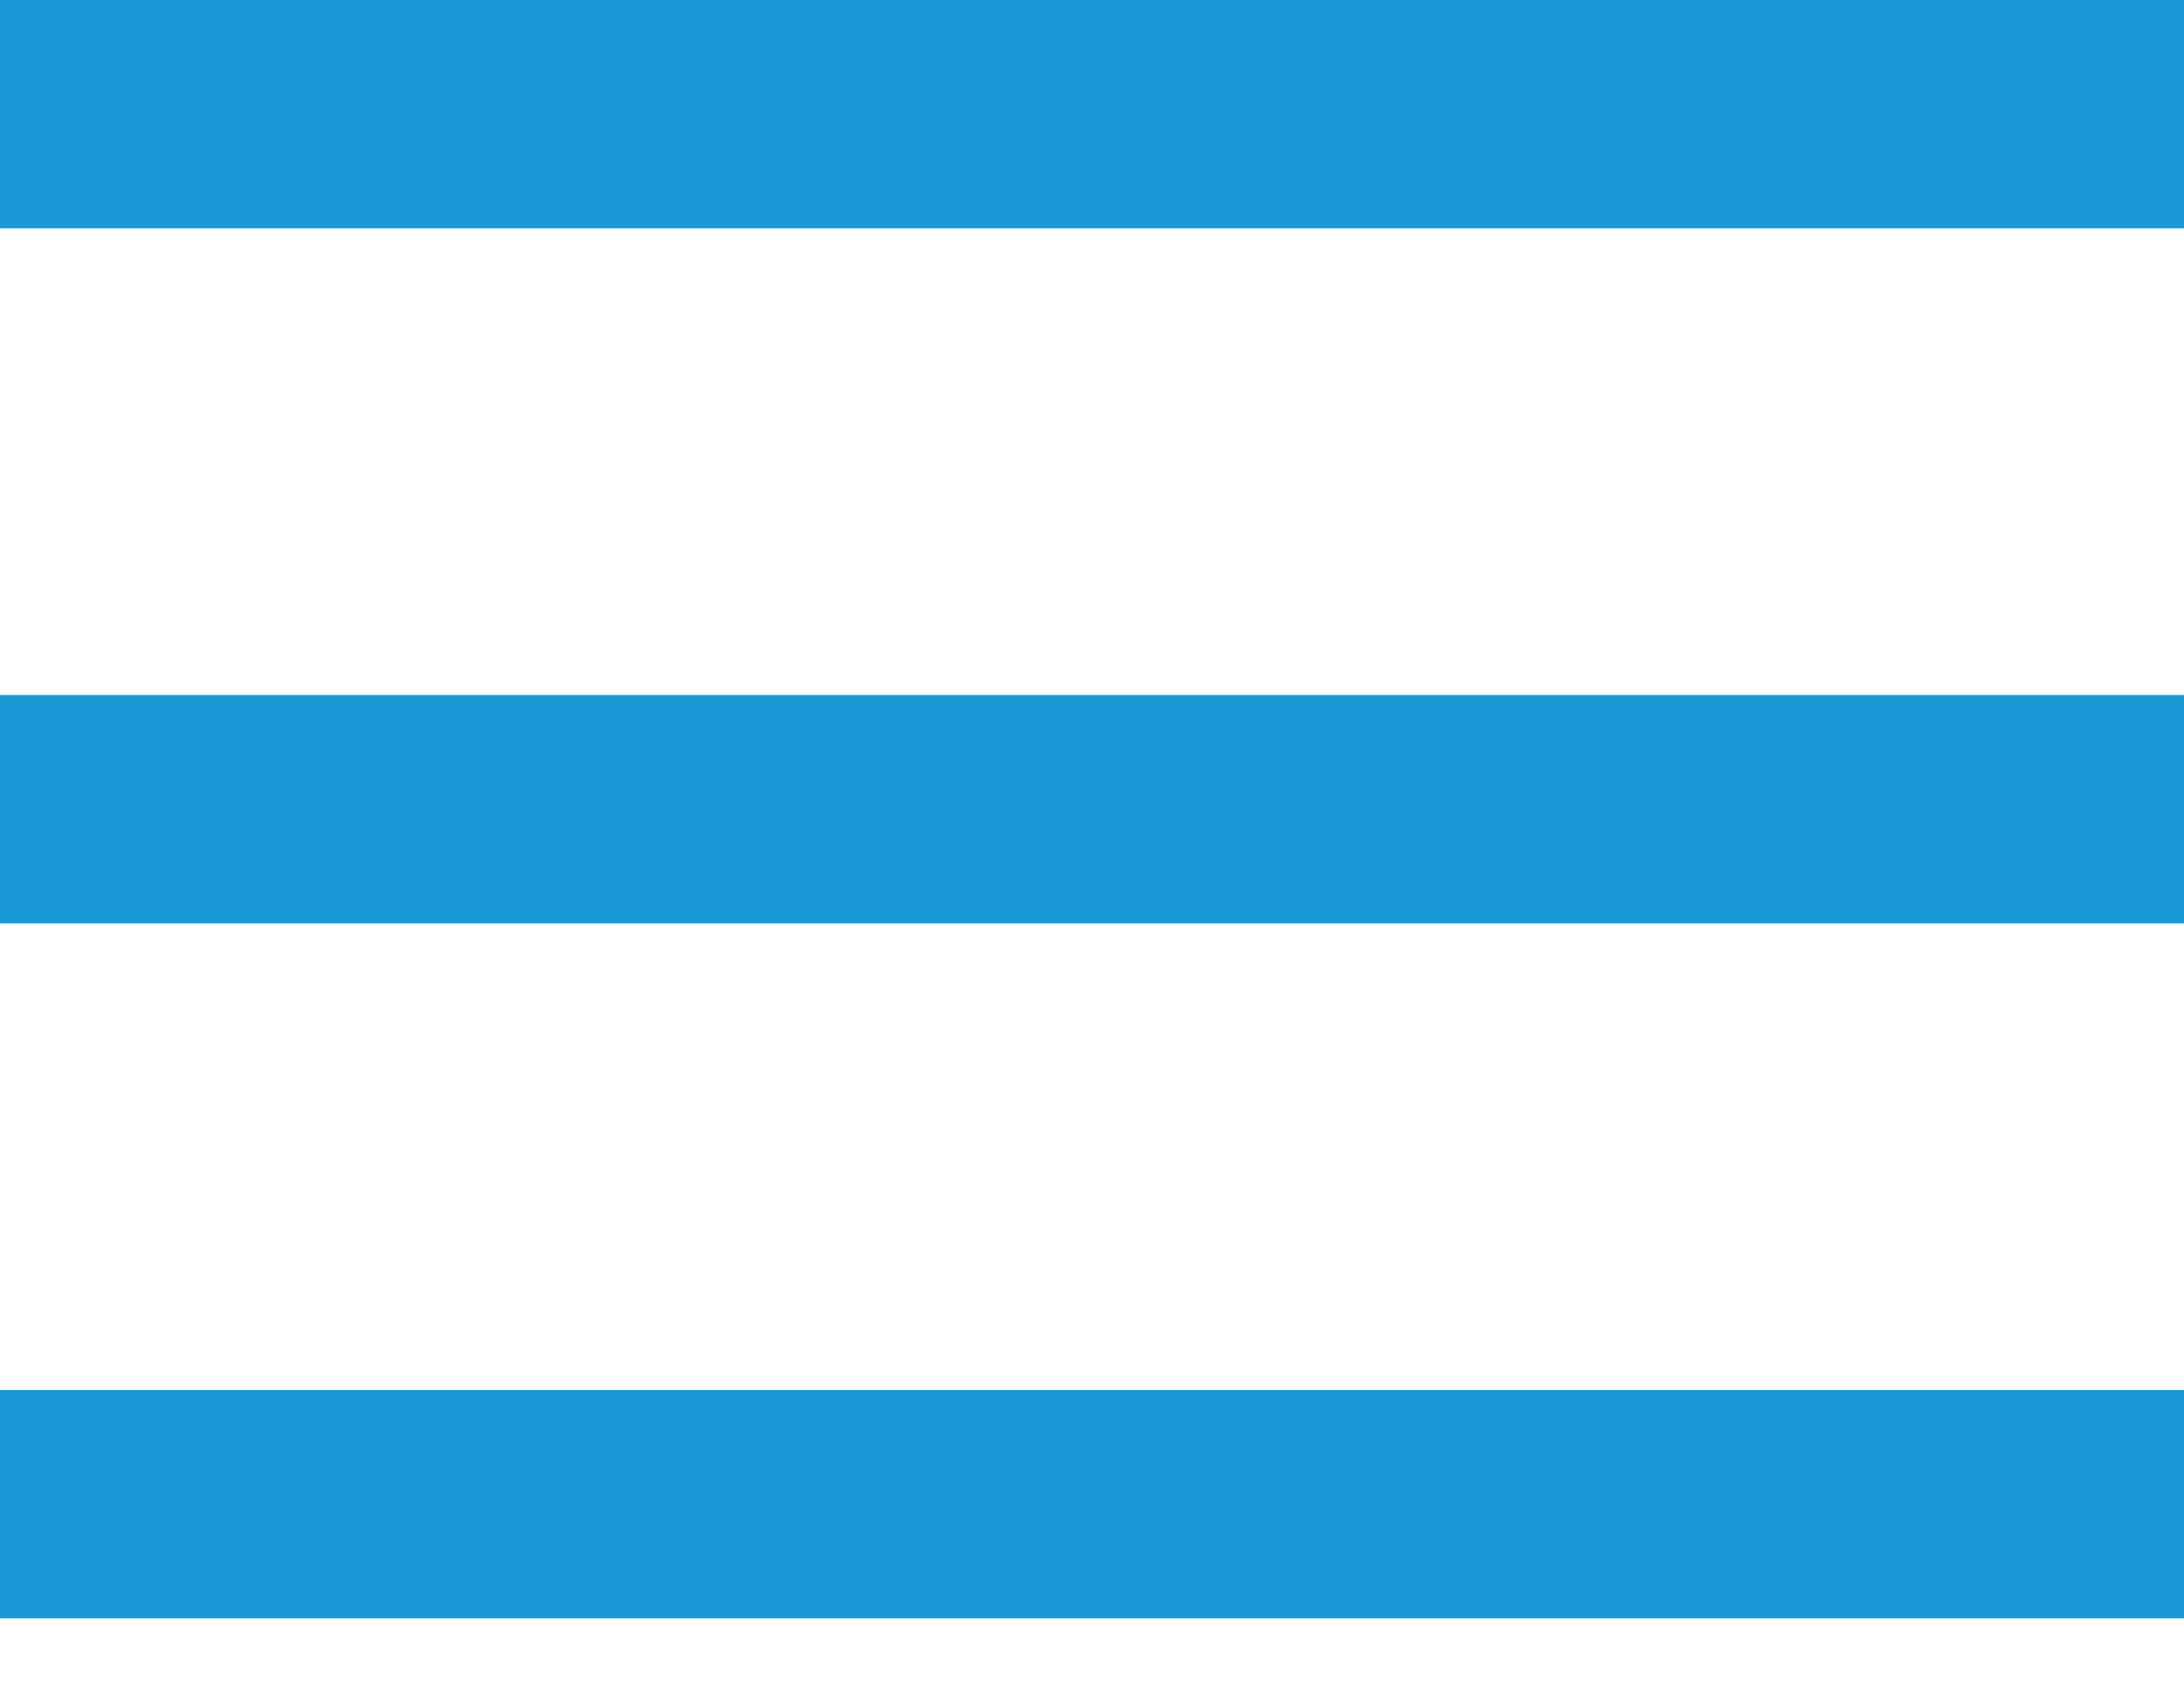
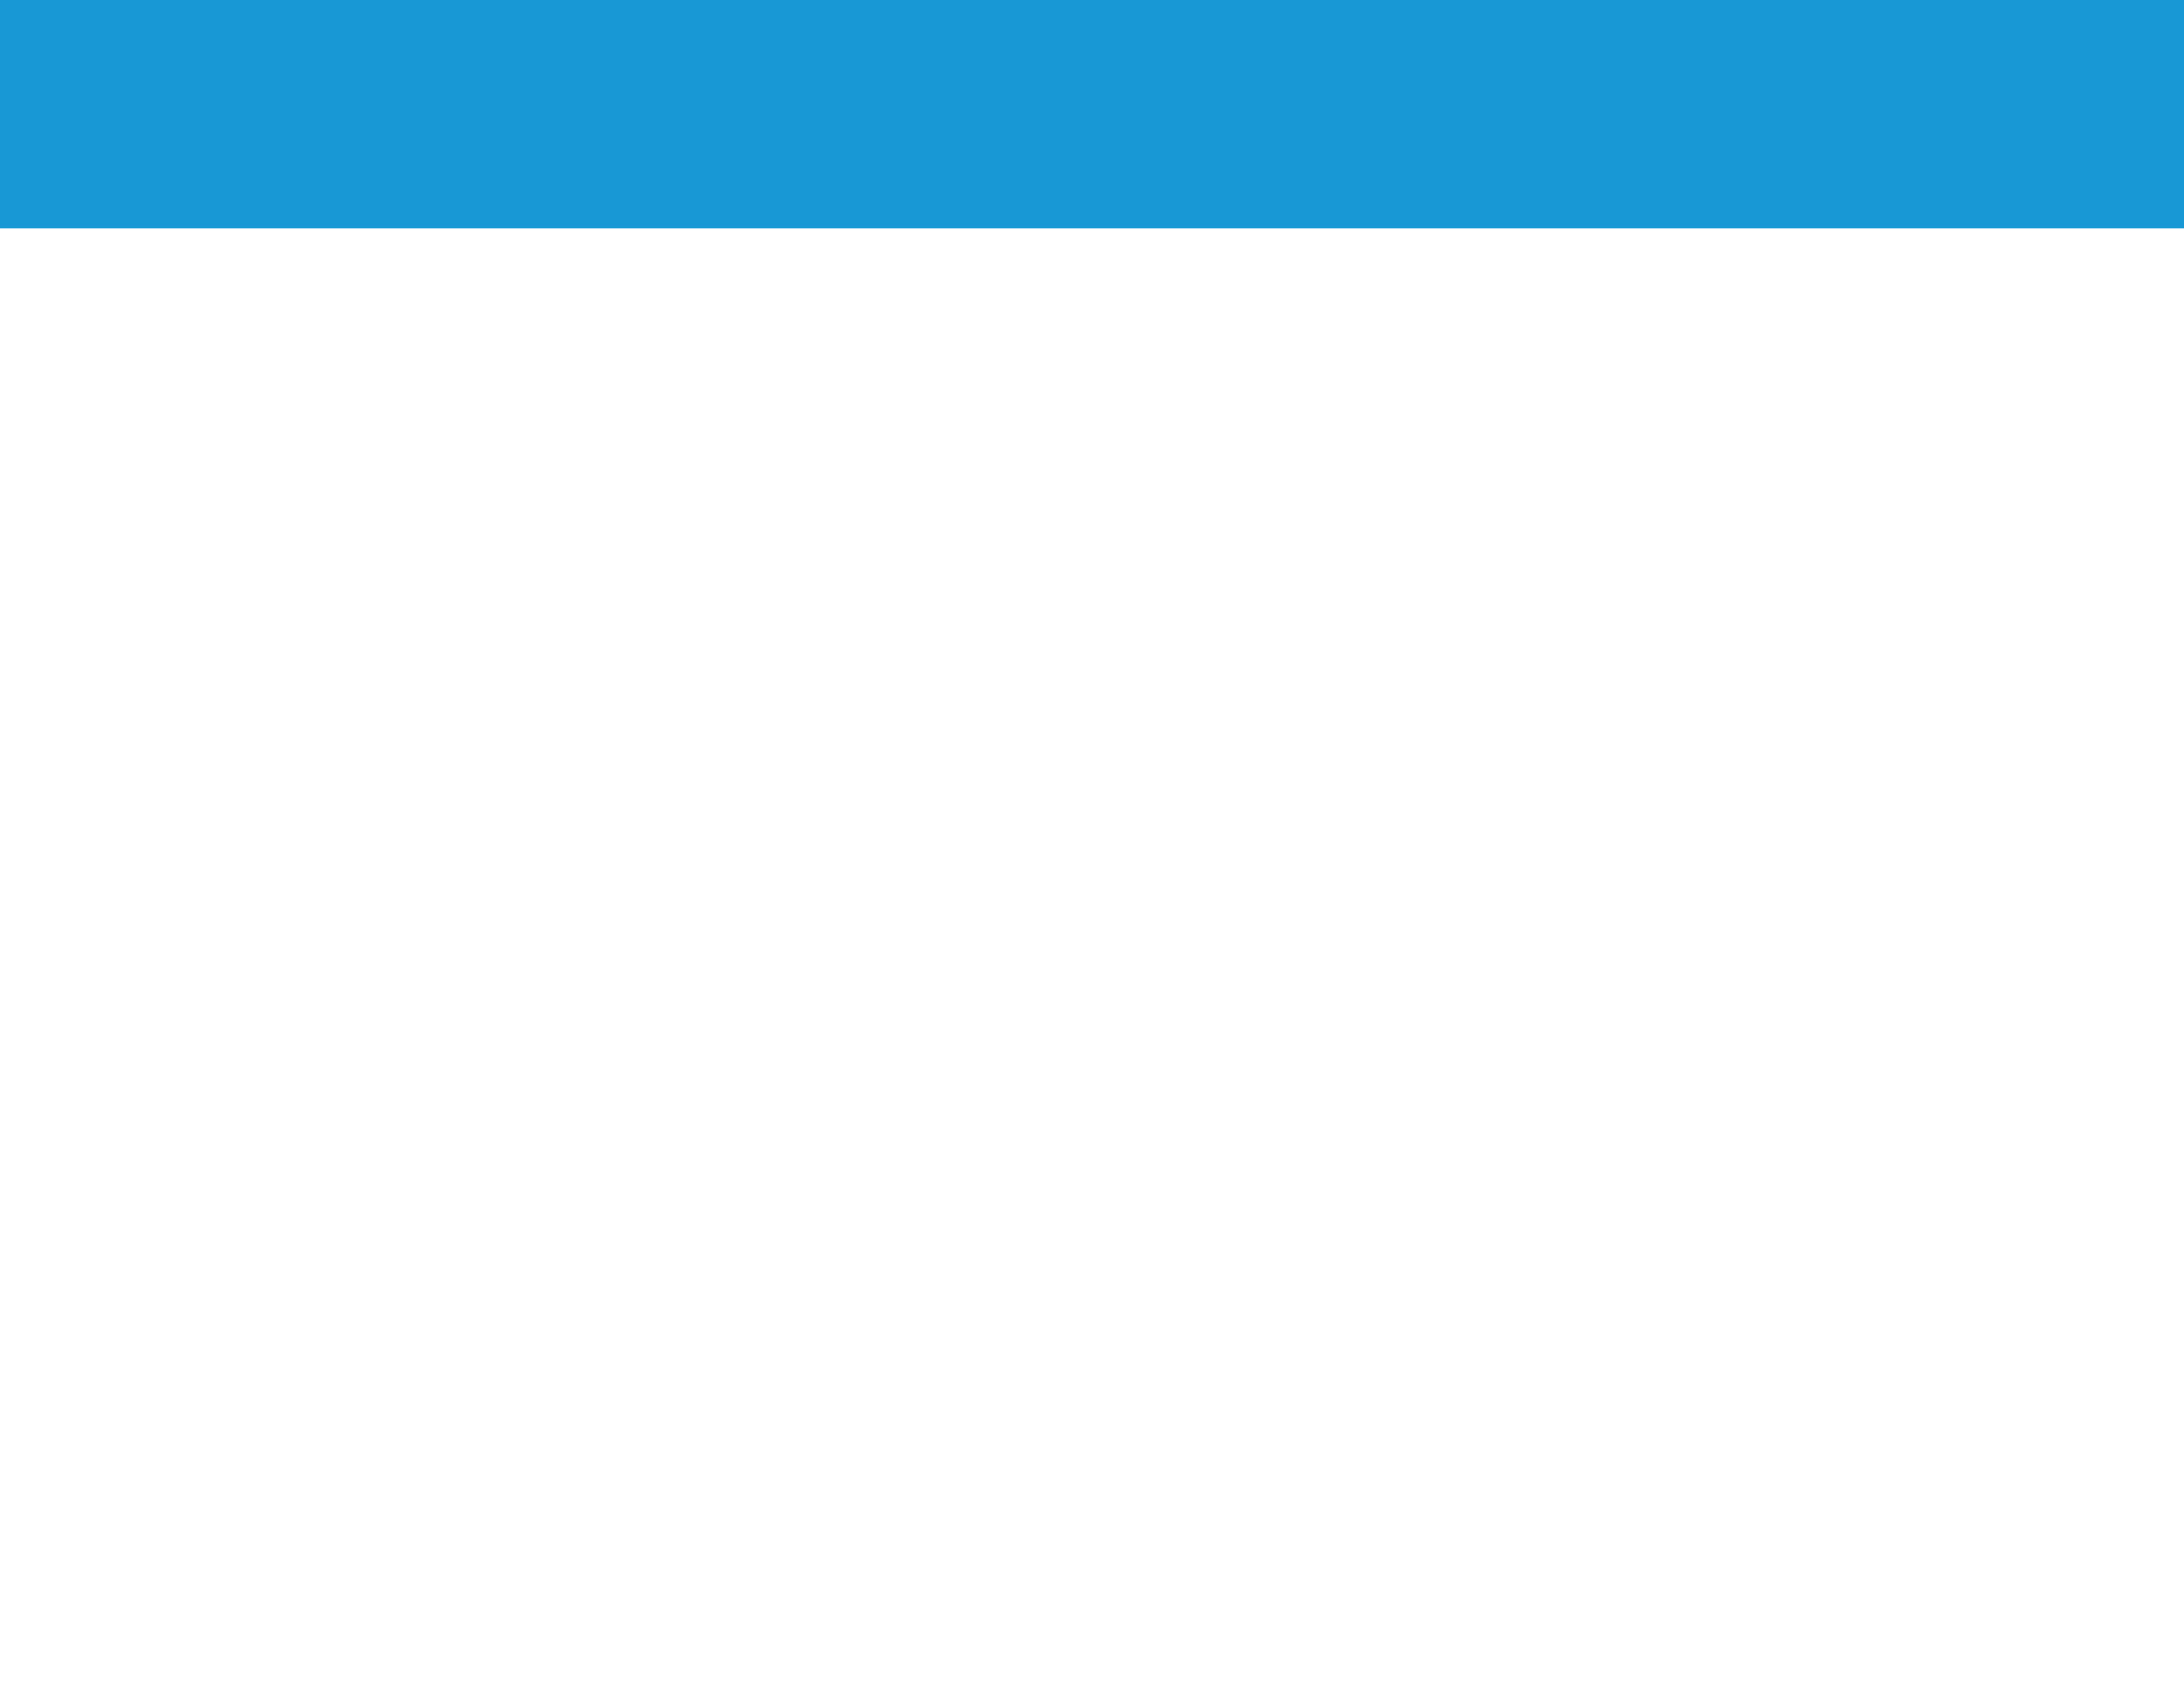
<svg xmlns="http://www.w3.org/2000/svg" width="22px" height="17px" viewBox="0 0 22 17" version="1.1">
  <title>Menu</title>
  <desc>Created with Sketch.</desc>
  <g id="Page-1" stroke="none" stroke-width="1" fill="none" fill-rule="evenodd">
    <g id="M3India_Menu_3.5" transform="translate(-1188, -323)" fill="#1898D5">
      <g id="Group-2" transform="translate(1163, 278)">
        <g id="Menu" transform="translate(25, 45)">
          <g id="Group">
            <polygon id="Fill-7" points="0 2.3 22 2.3 22 0 0 0" />
          </g>
          <g id="Group" transform="translate(0, 7)">
-             <polygon id="Fill-7" points="0 2.3 22 2.3 22 0 0 0" />
-           </g>
+             </g>
          <g id="Group" transform="translate(0, 14)">
-             <polygon id="Fill-7" points="0 2.3 22 2.3 22 0 0 0" />
-           </g>
+             </g>
        </g>
      </g>
    </g>
  </g>
</svg>